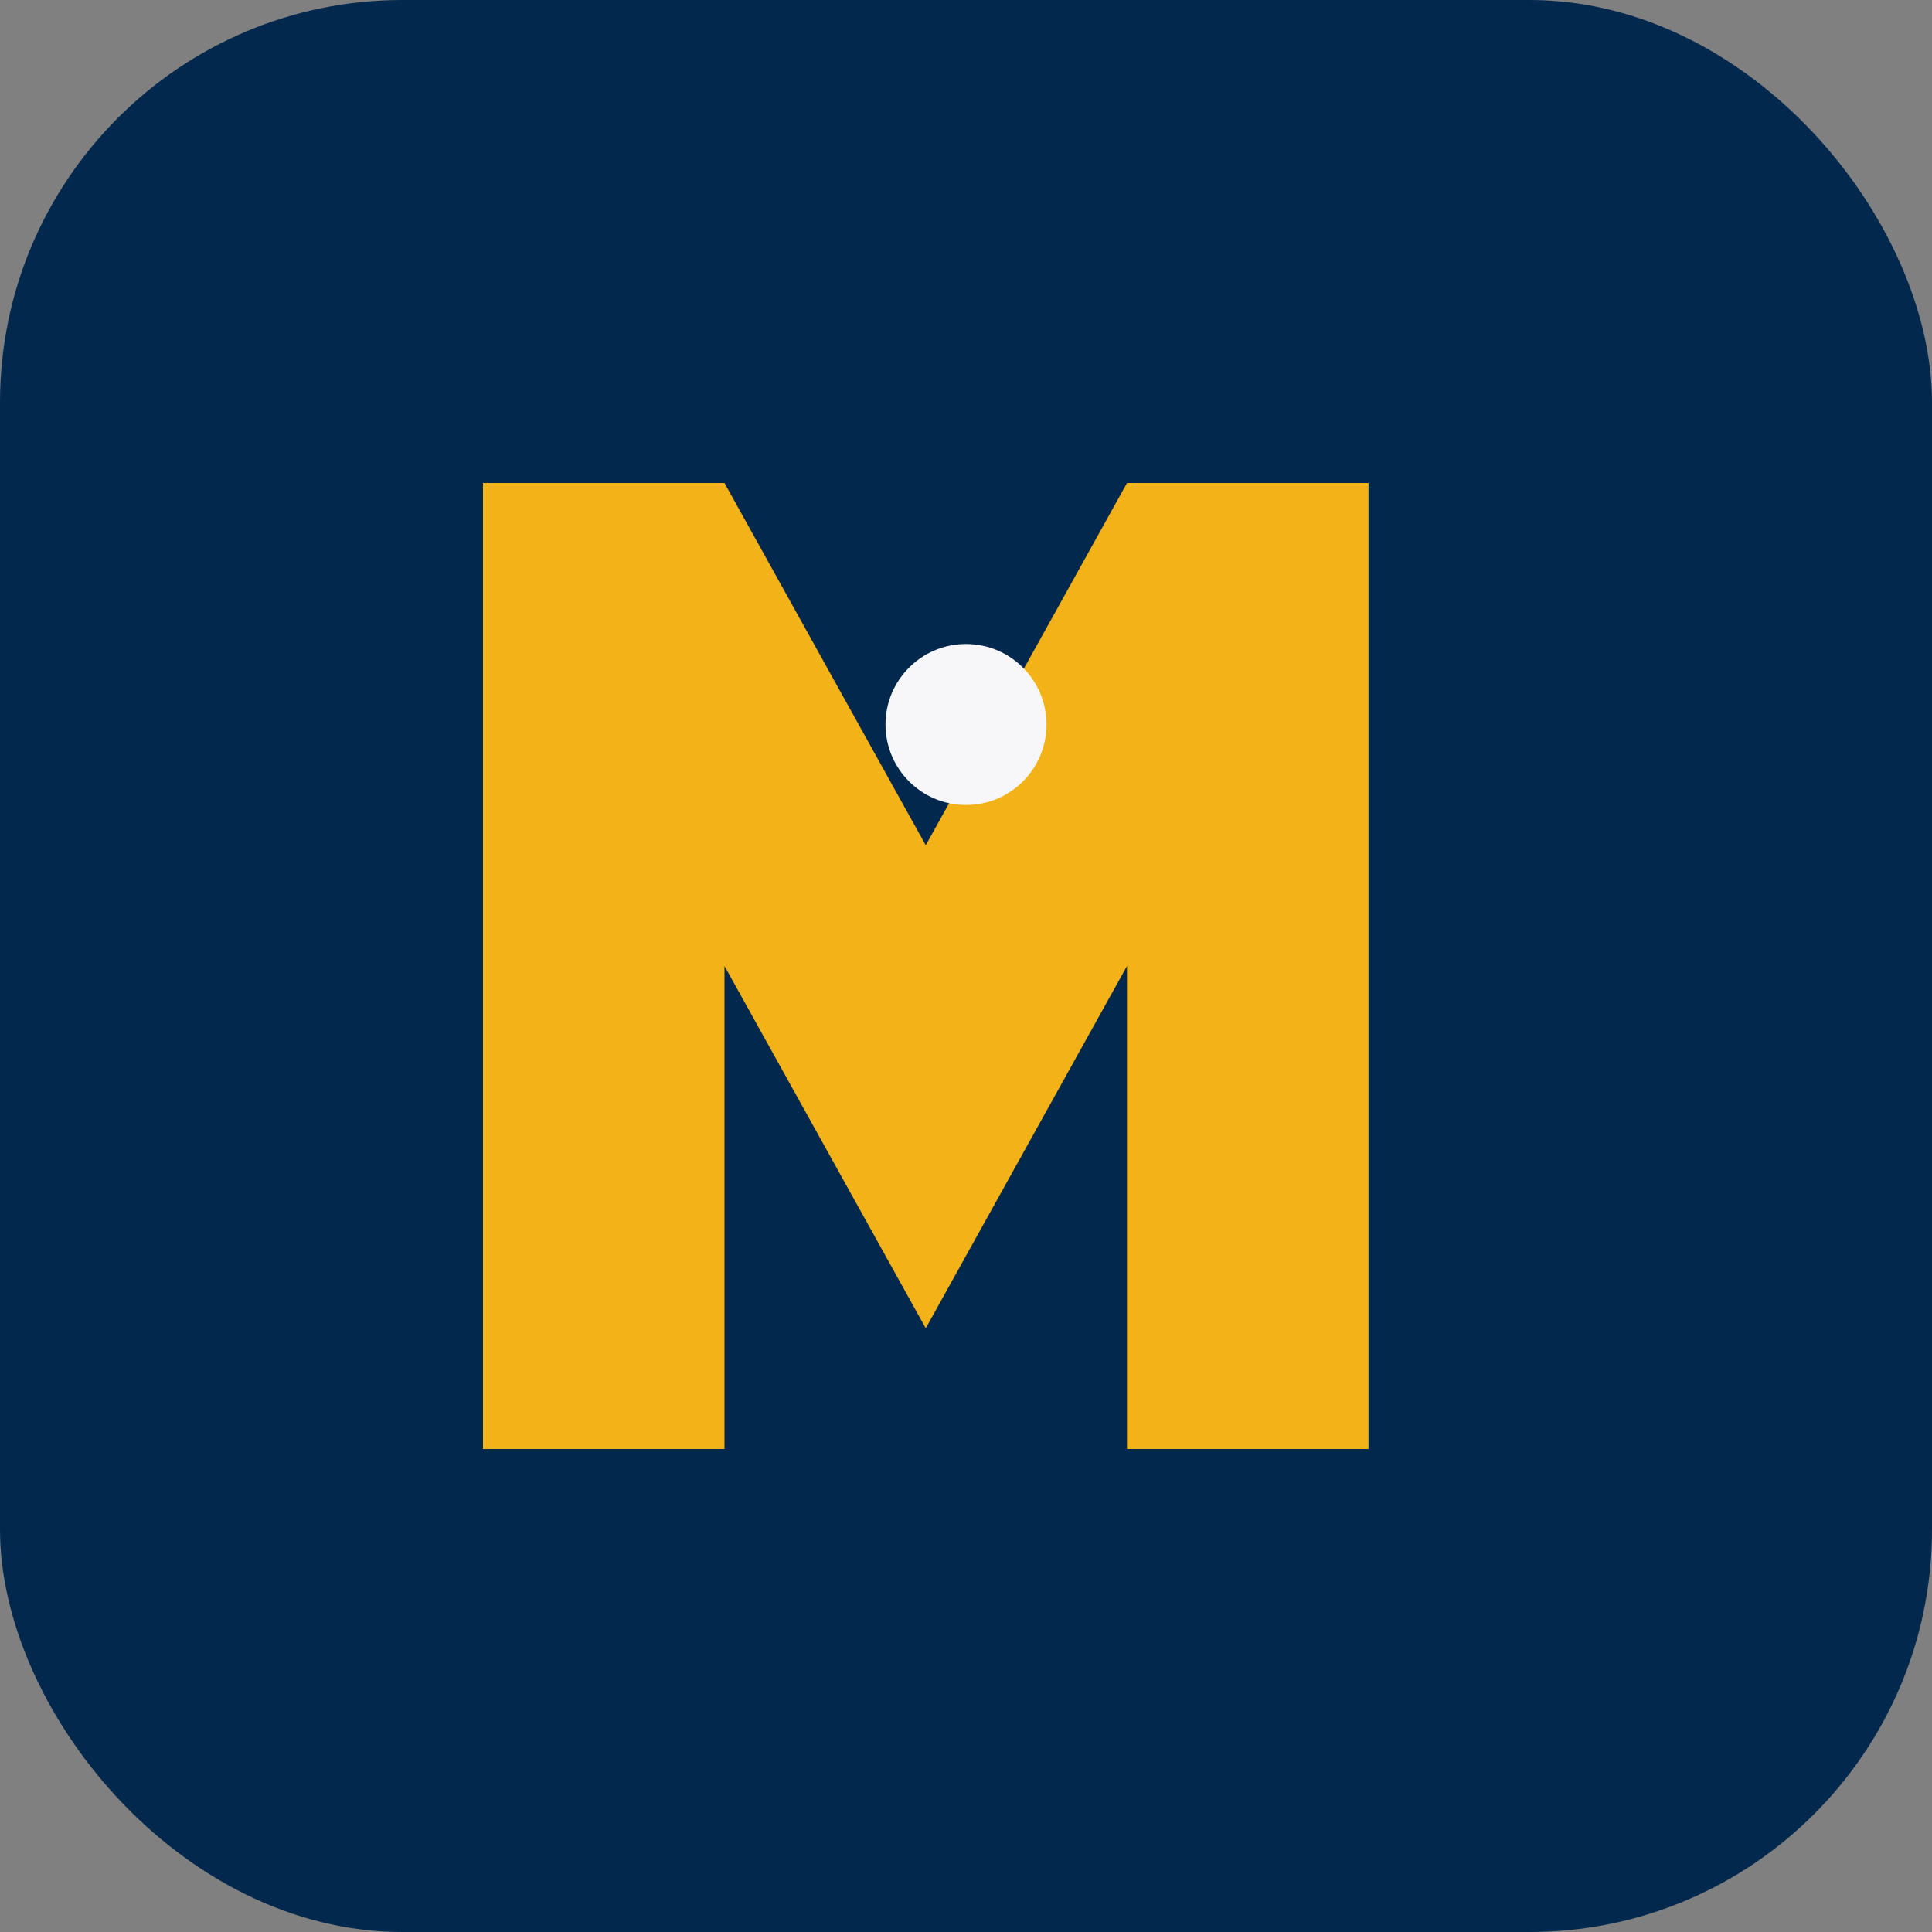
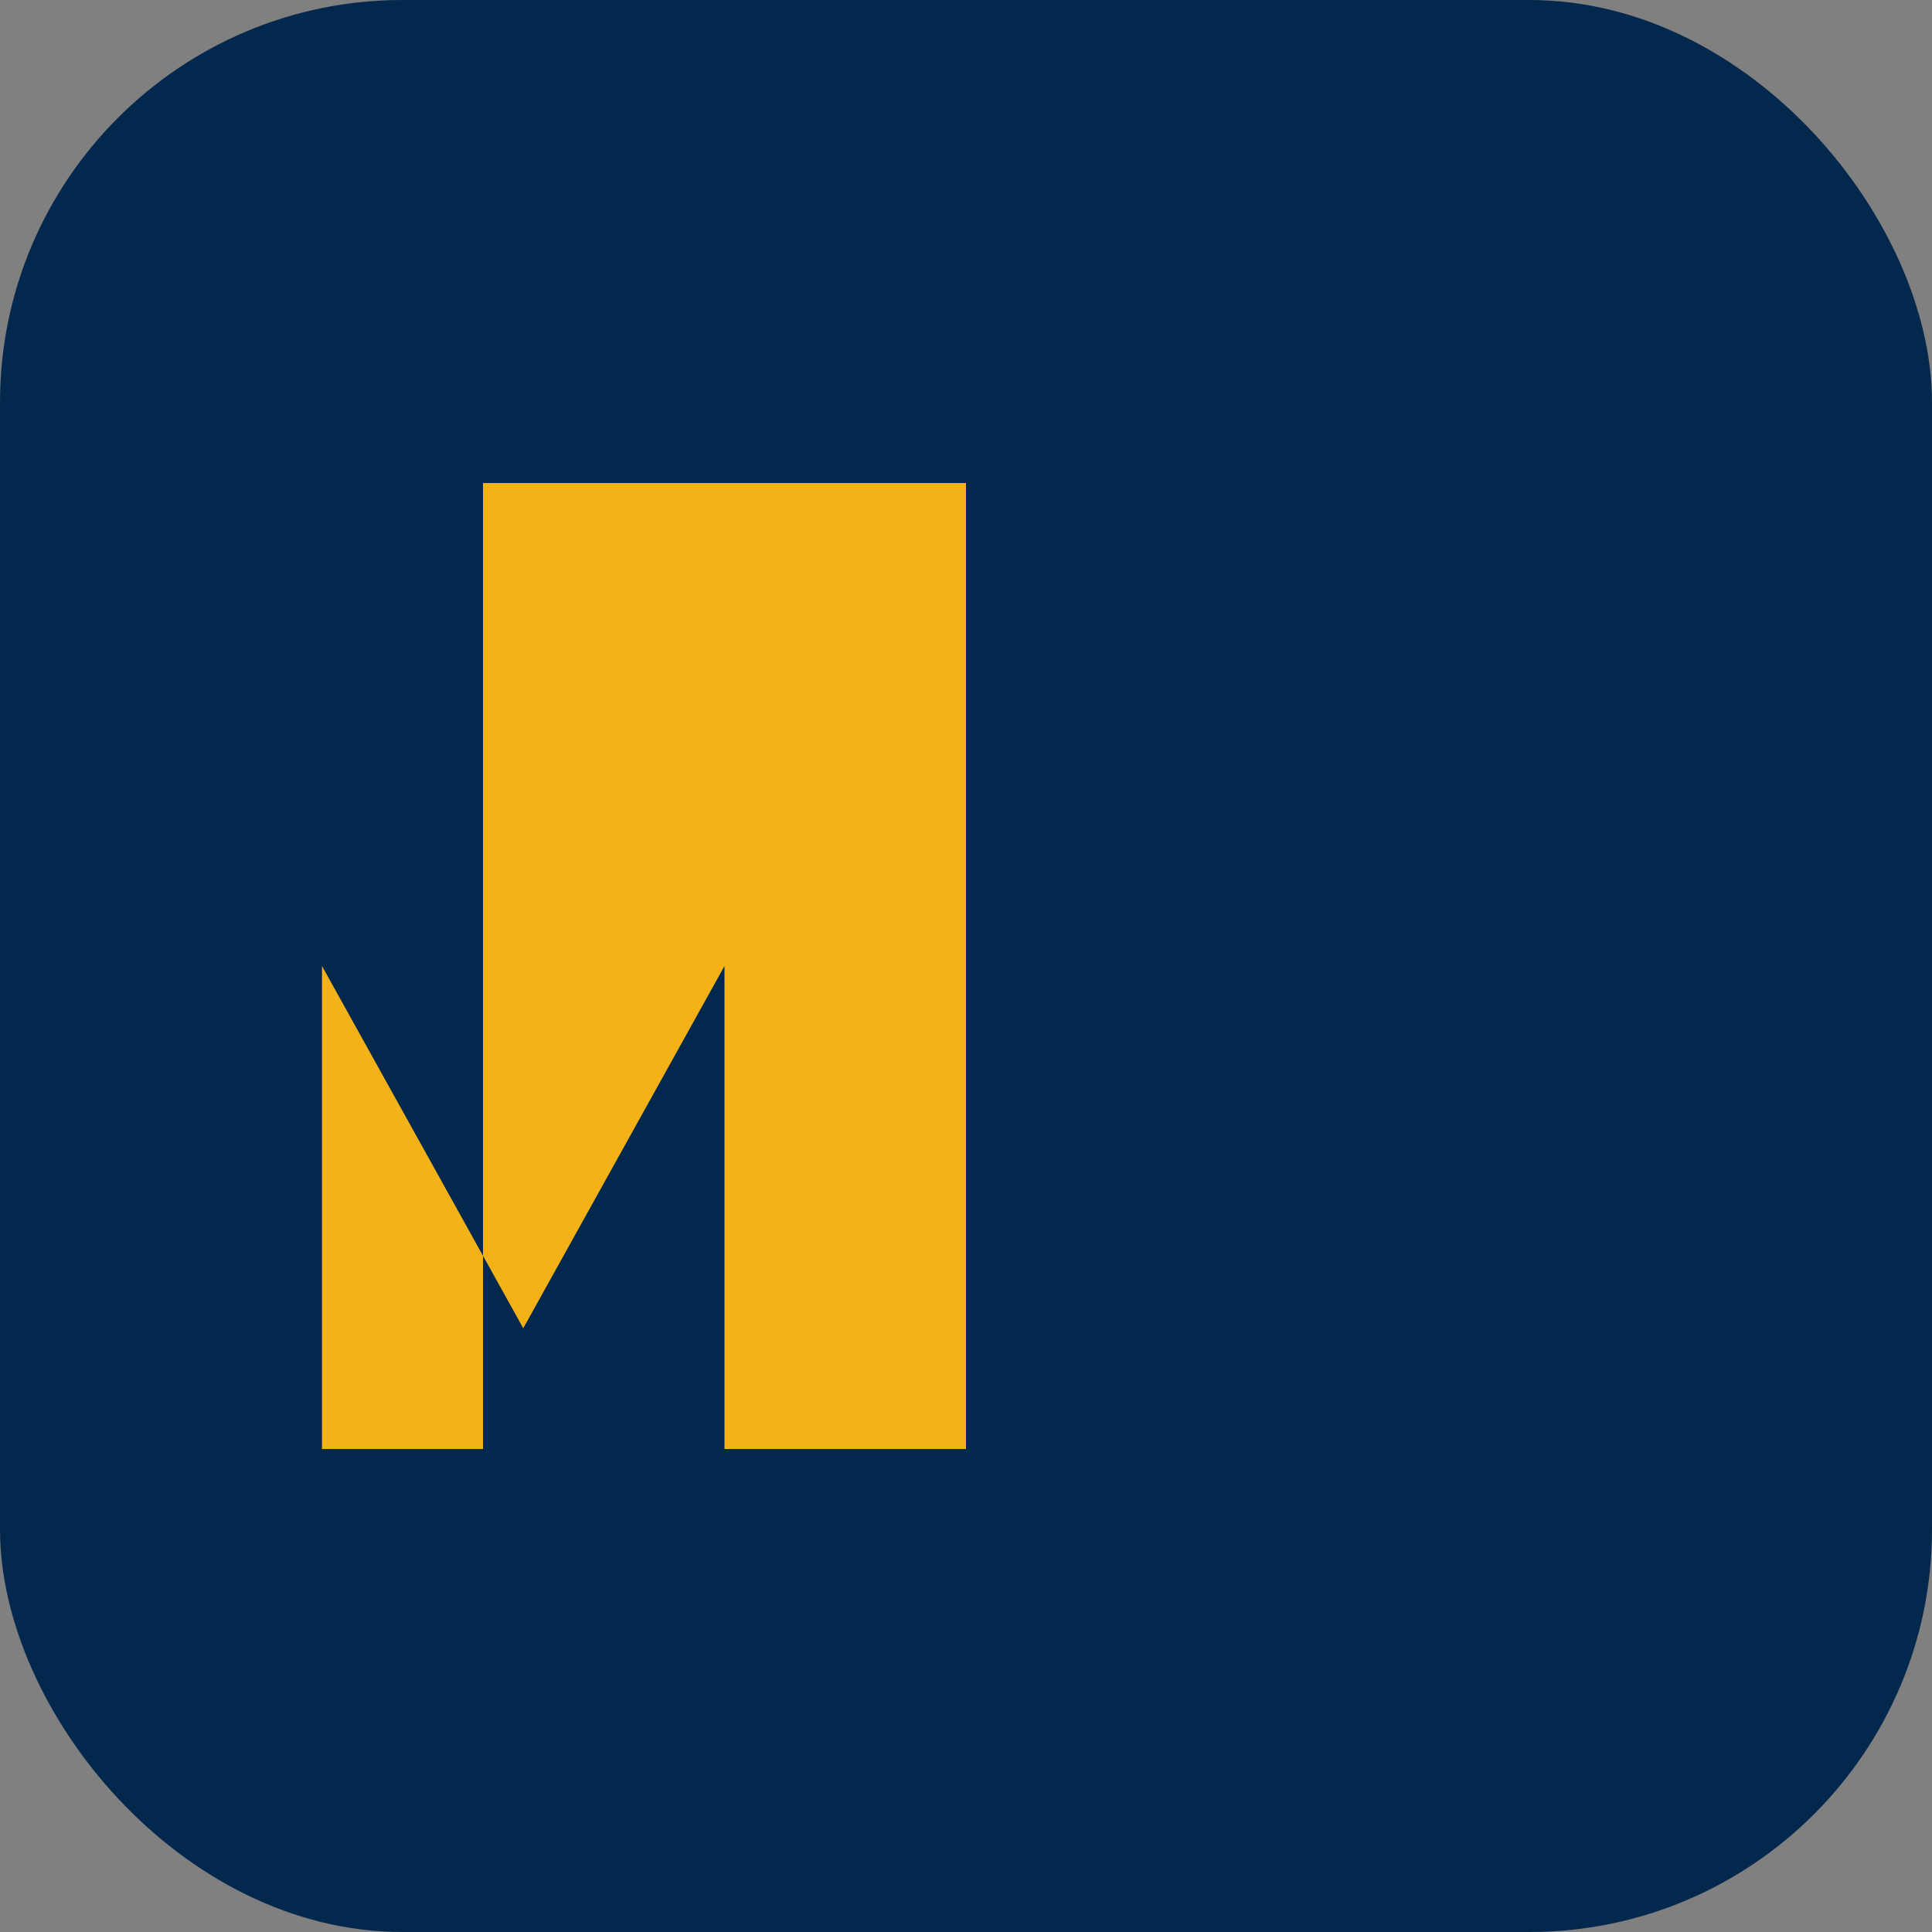
<svg xmlns="http://www.w3.org/2000/svg" width="48" height="48" viewBox="0 0 48 48">
  <rect x="0" y="0" width="48" height="48" fill="#808080" stroke="none" />
  <rect width="48" height="48" rx="10" fill="#02284E" />
-   <path d="M12 36V12h6l5 9 5-9h6v24h-6V24l-5 9-5-9v12z" fill="#F3B218" />
-   <circle cx="24" cy="18" r="2" fill="#F7F7F9" />
+   <path d="M12 36V12h6h6v24h-6V24l-5 9-5-9v12z" fill="#F3B218" />
</svg>